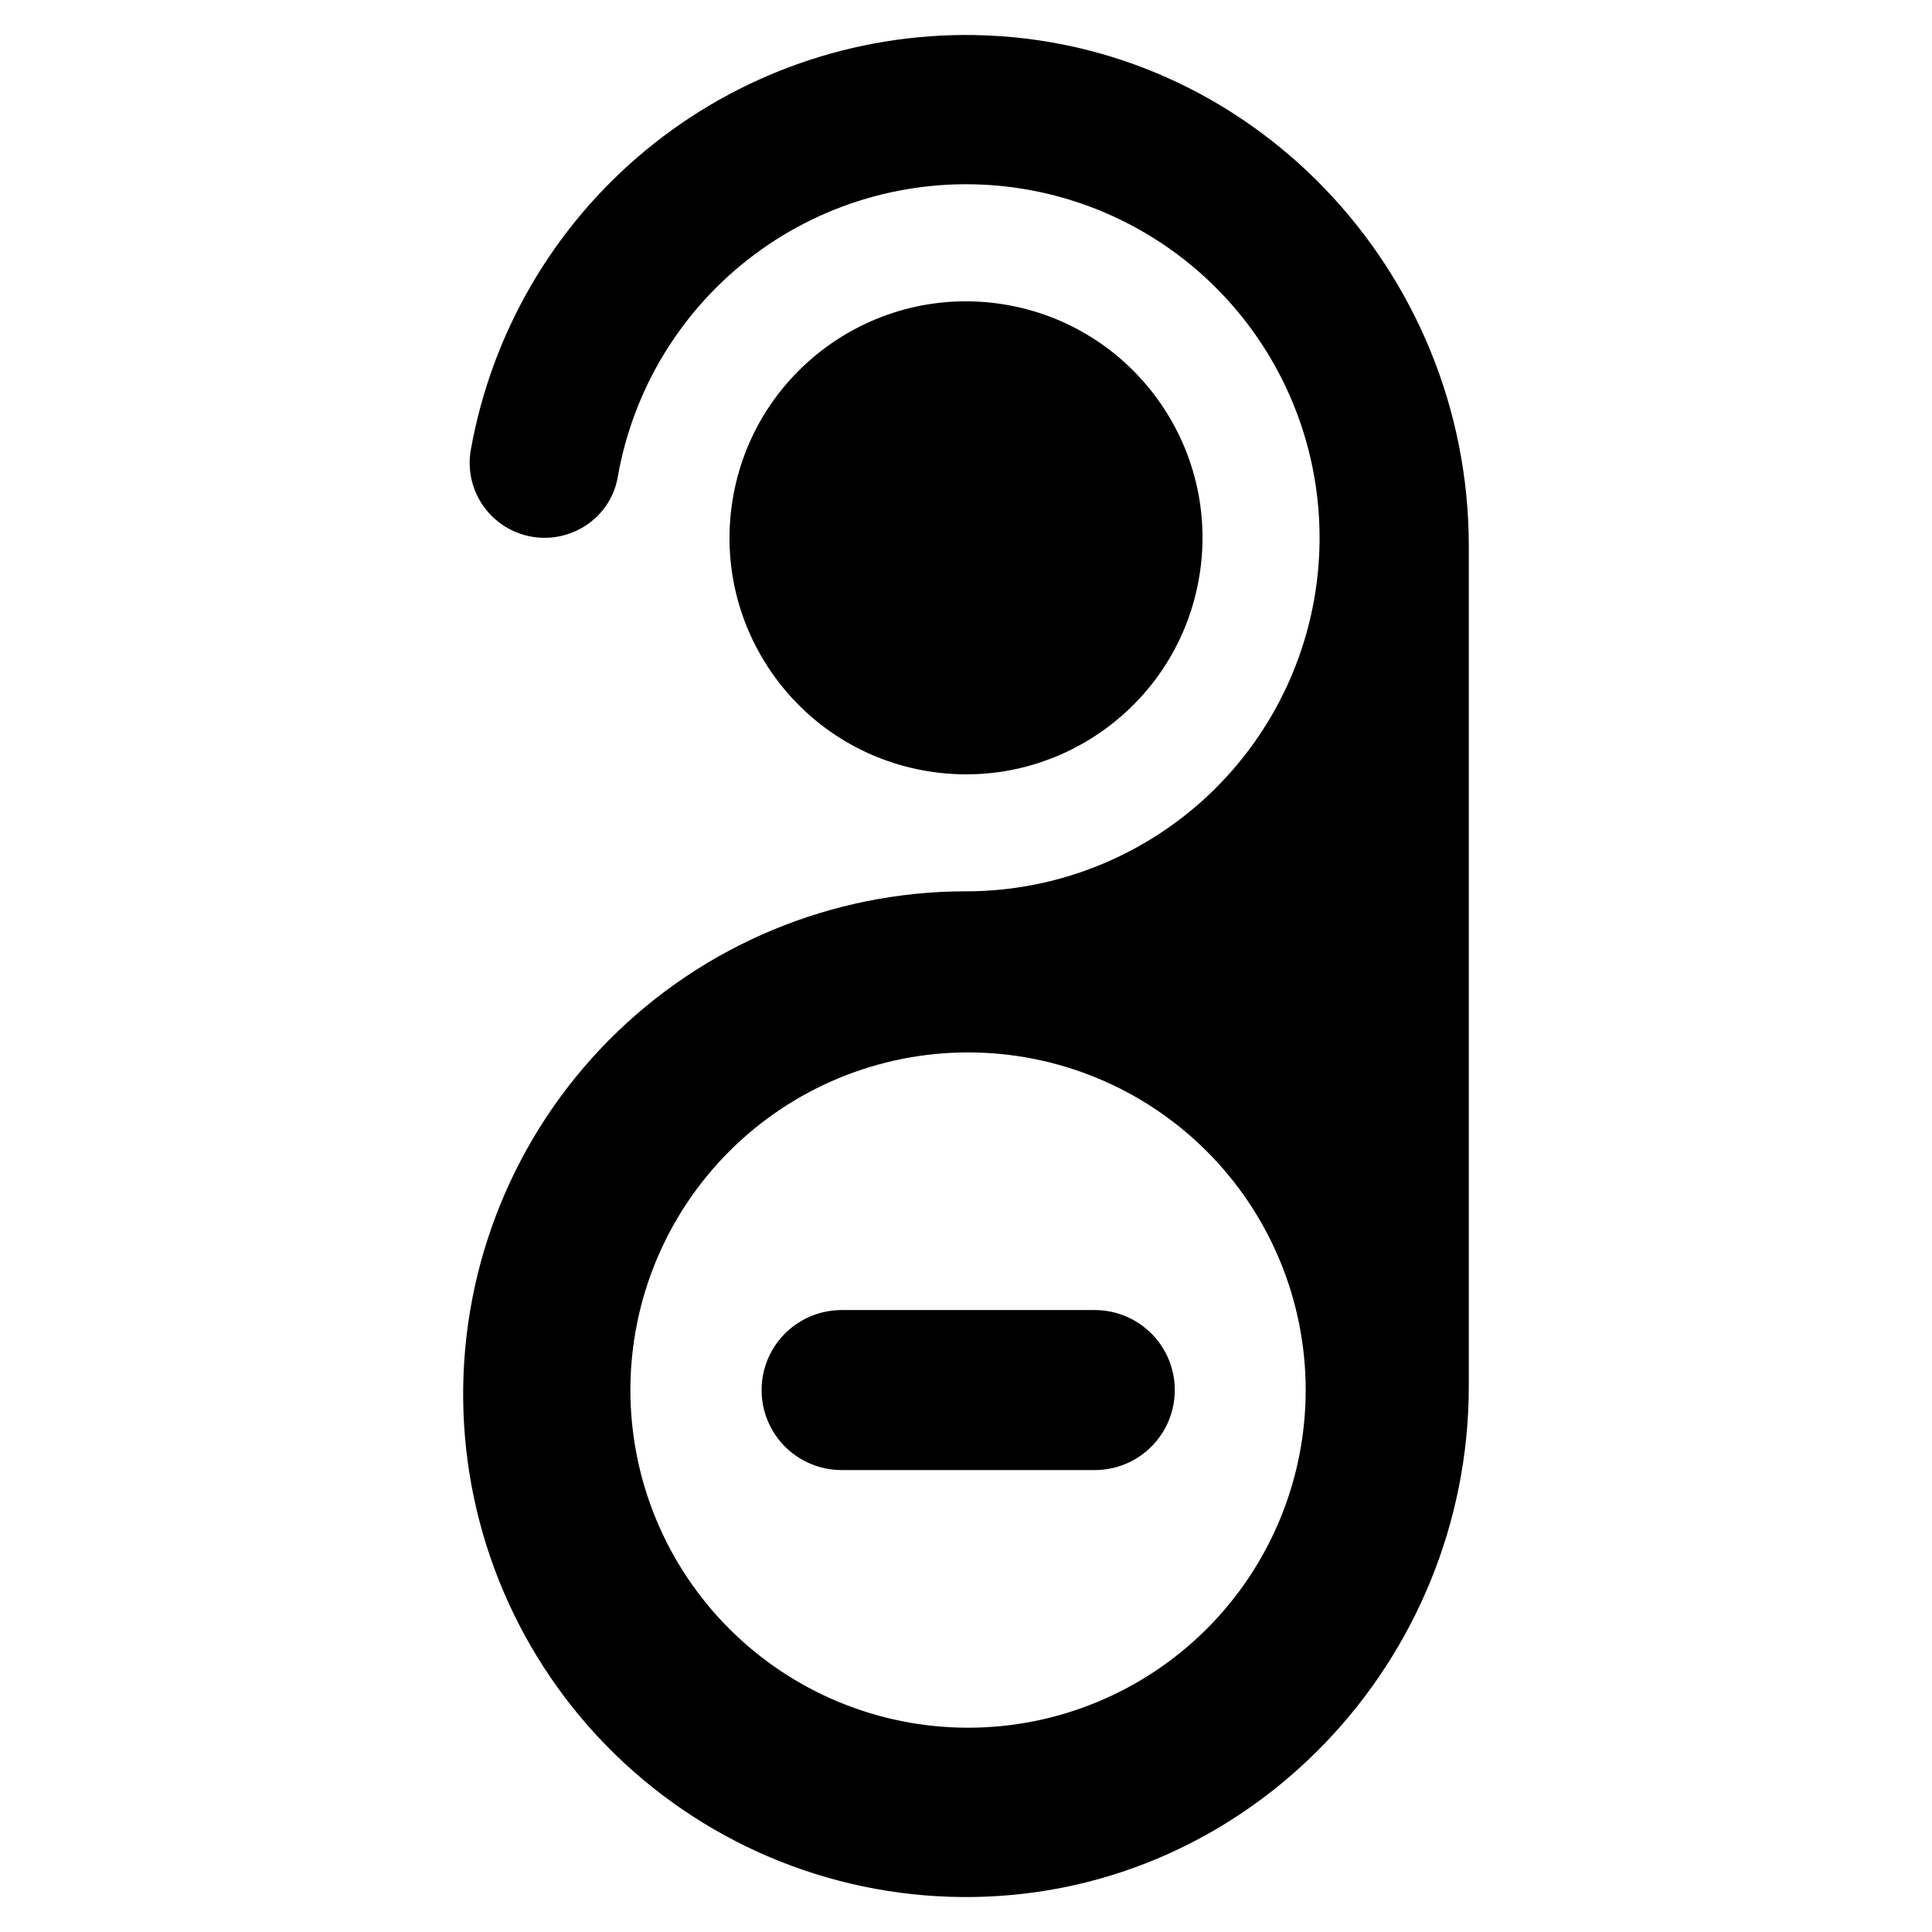
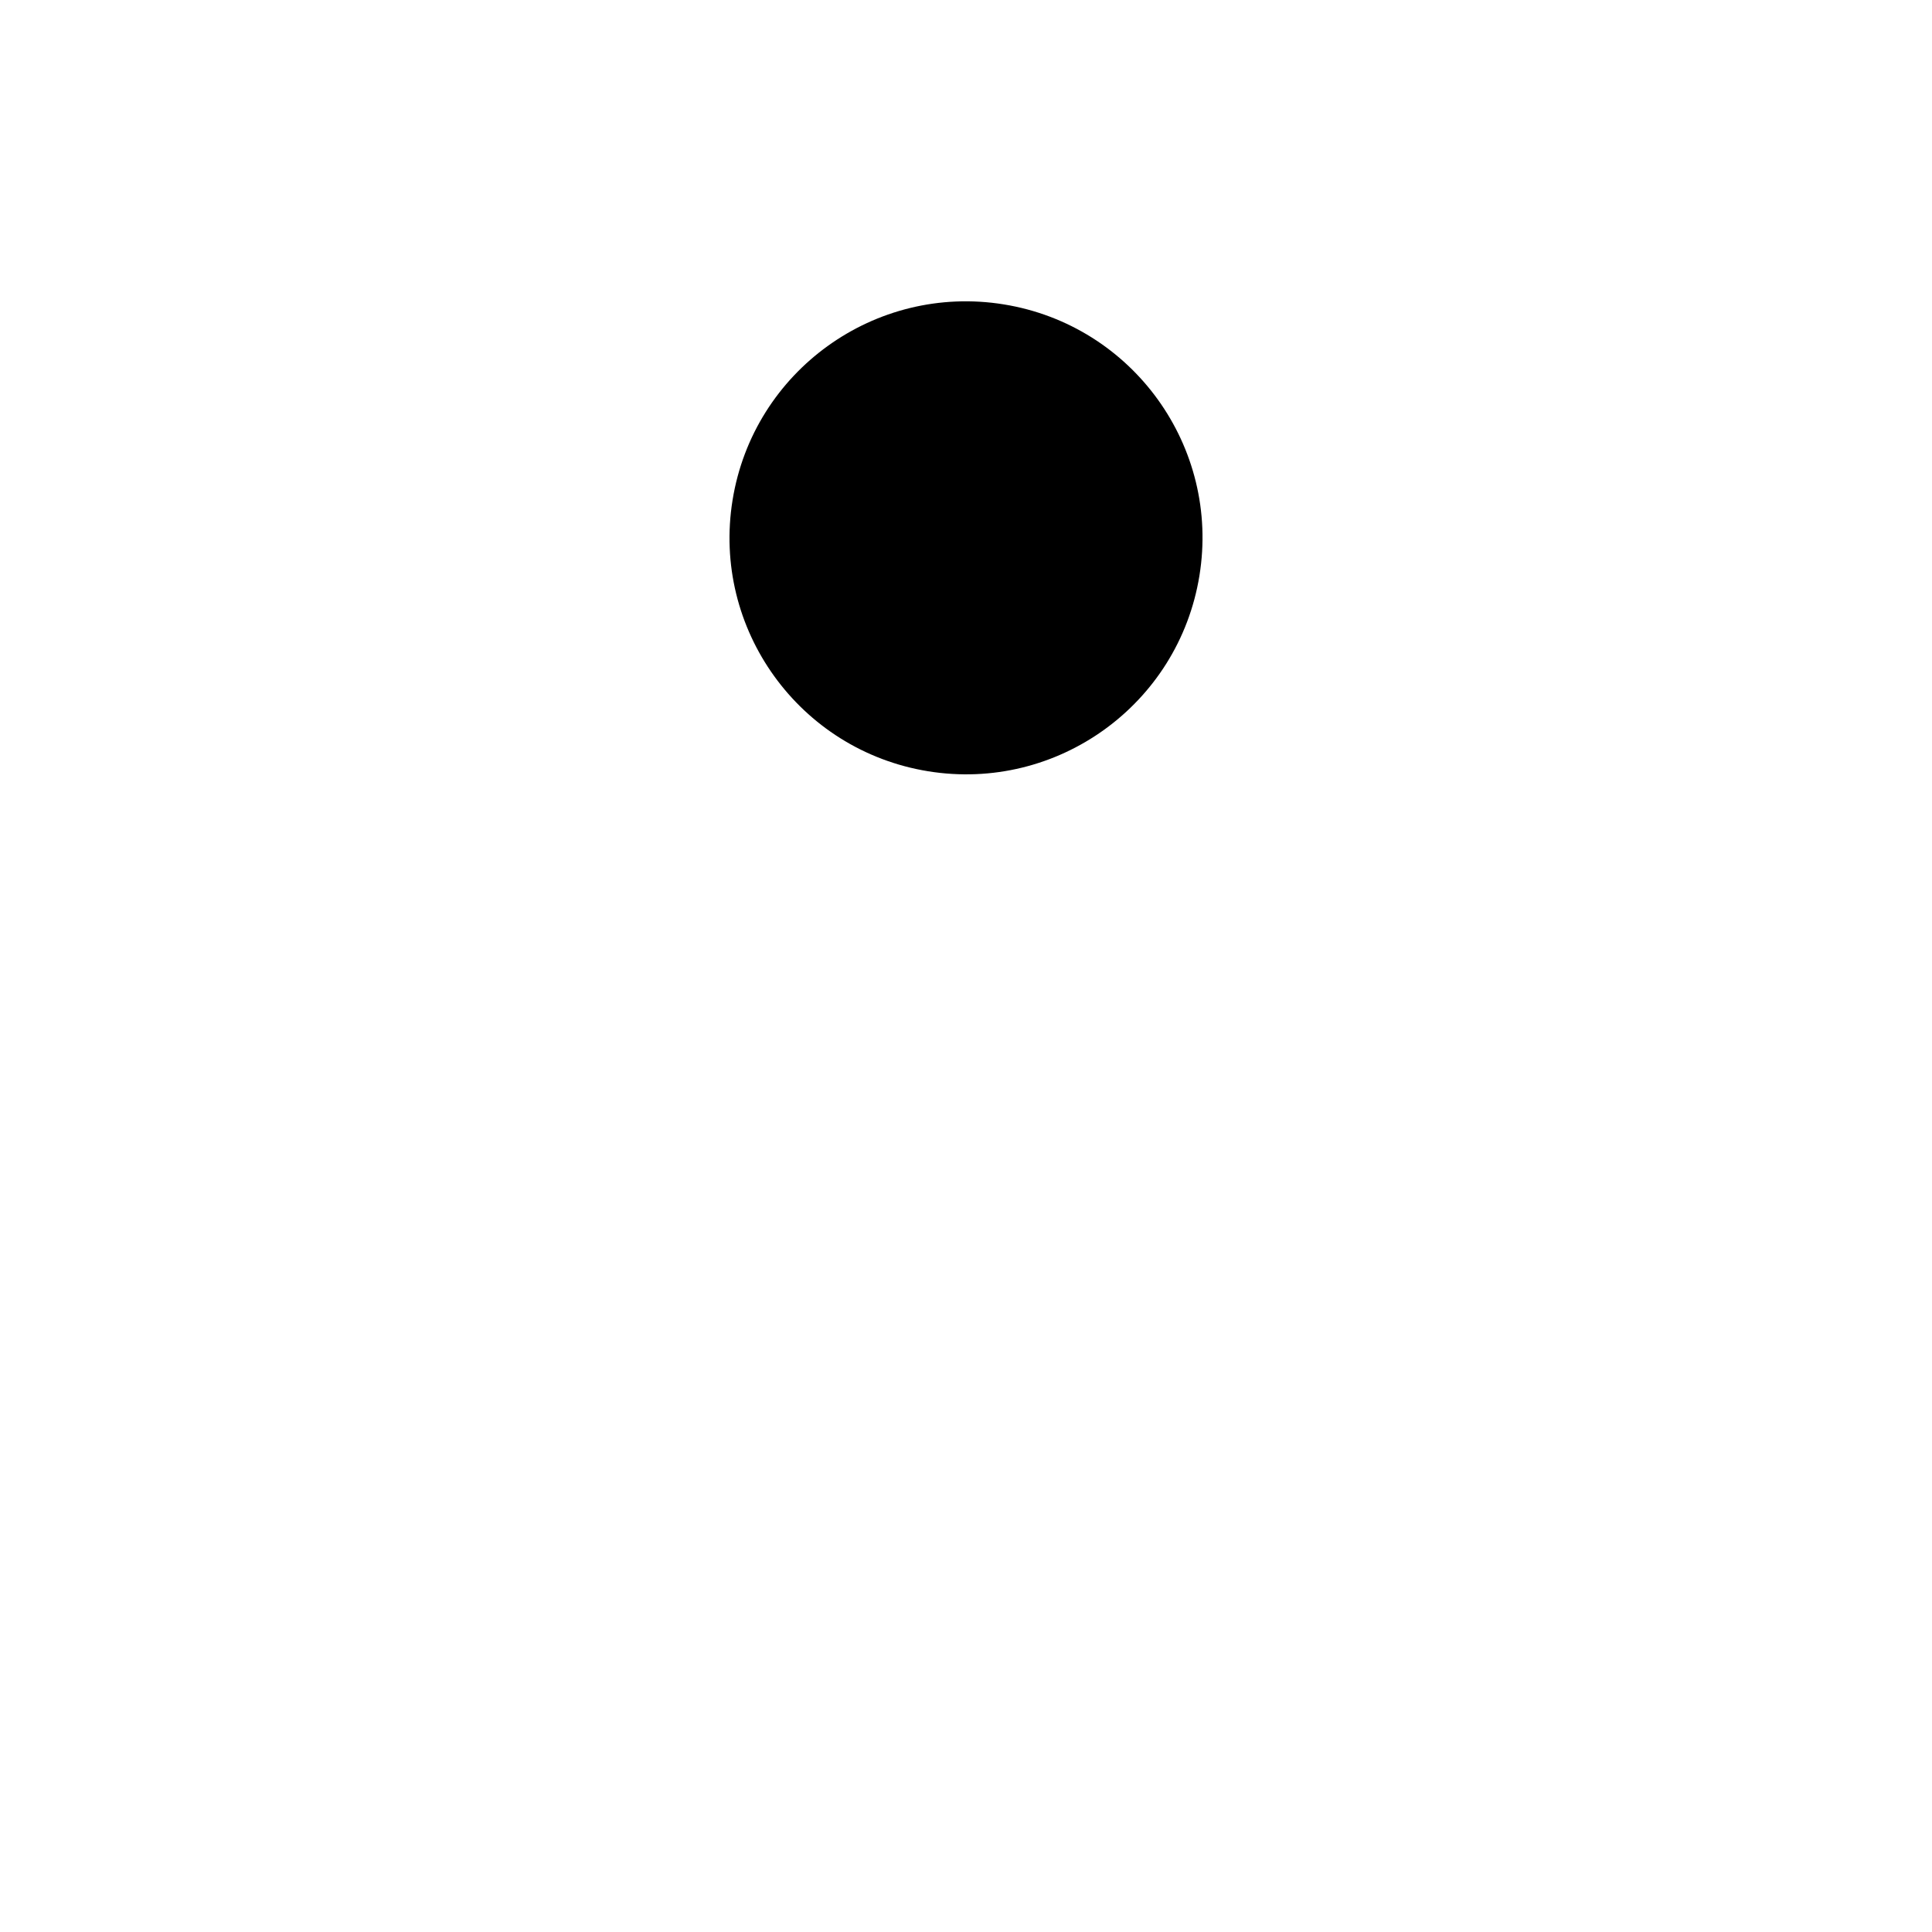
<svg xmlns="http://www.w3.org/2000/svg" fill="#000000" width="800px" height="800px" version="1.1" viewBox="144 144 512 512">
  <g>
    <path d="m410.04 224.67c34.164 5.543 57.367 37.734 51.82 71.898-5.543 34.164-37.734 57.367-71.898 51.824-34.164-5.547-57.363-37.734-51.82-71.898 5.543-34.168 37.734-57.367 71.898-51.824" />
-     <path d="m402.29 153.29c-31.754-0.531-62.652 10.285-87.141 30.504-24.488 20.219-40.957 48.516-46.441 79.793-0.84 5.344 0.535 10.793 3.809 15.098 3.269 4.305 8.156 7.09 13.527 7.711s10.762-0.977 14.93-4.418c3.574-2.93 5.969-7.051 6.746-11.605 4.121-23.555 17.094-44.641 36.258-58.945 19.164-14.301 43.07-20.734 66.824-17.98 23.754 2.754 45.555 14.488 60.941 32.797 15.383 18.305 23.184 41.805 21.805 65.676-1.379 23.871-11.836 46.316-29.223 62.73-17.391 16.414-40.398 25.559-64.312 25.559-35.539-0.004-69.613 14.191-94.637 39.43-25.027 25.242-38.934 59.43-38.629 94.973 0.305 35.539 14.793 69.488 40.246 94.293 25.449 24.809 59.758 38.422 95.297 37.812 73.055-1.234 130.96-62.375 130.96-135.43v-222.56c0-73.055-57.906-134.2-130.96-135.43zm-1.742 448.57-0.004 0.004c-23.73 0-46.488-9.43-63.27-26.211-16.781-16.777-26.211-39.539-26.211-63.27 0-23.734 9.43-46.492 26.207-63.273 16.781-16.781 39.543-26.207 63.273-26.207s46.492 9.426 63.273 26.207 26.207 39.539 26.207 63.273c0 23.73-9.426 46.488-26.207 63.27s-39.539 26.211-63.273 26.211z" />
-     <path d="m434.1 491.18h-67.102c-7.566 0.008-14.555 4.055-18.336 10.609-3.781 6.555-3.781 14.629 0 21.188 3.781 6.555 10.77 10.598 18.336 10.609h67.102c5.629 0.008 11.027-2.223 15.012-6.199 3.984-3.977 6.219-9.375 6.219-15.004s-2.234-11.027-6.219-15.004-9.383-6.207-15.012-6.199z" />
  </g>
</svg>